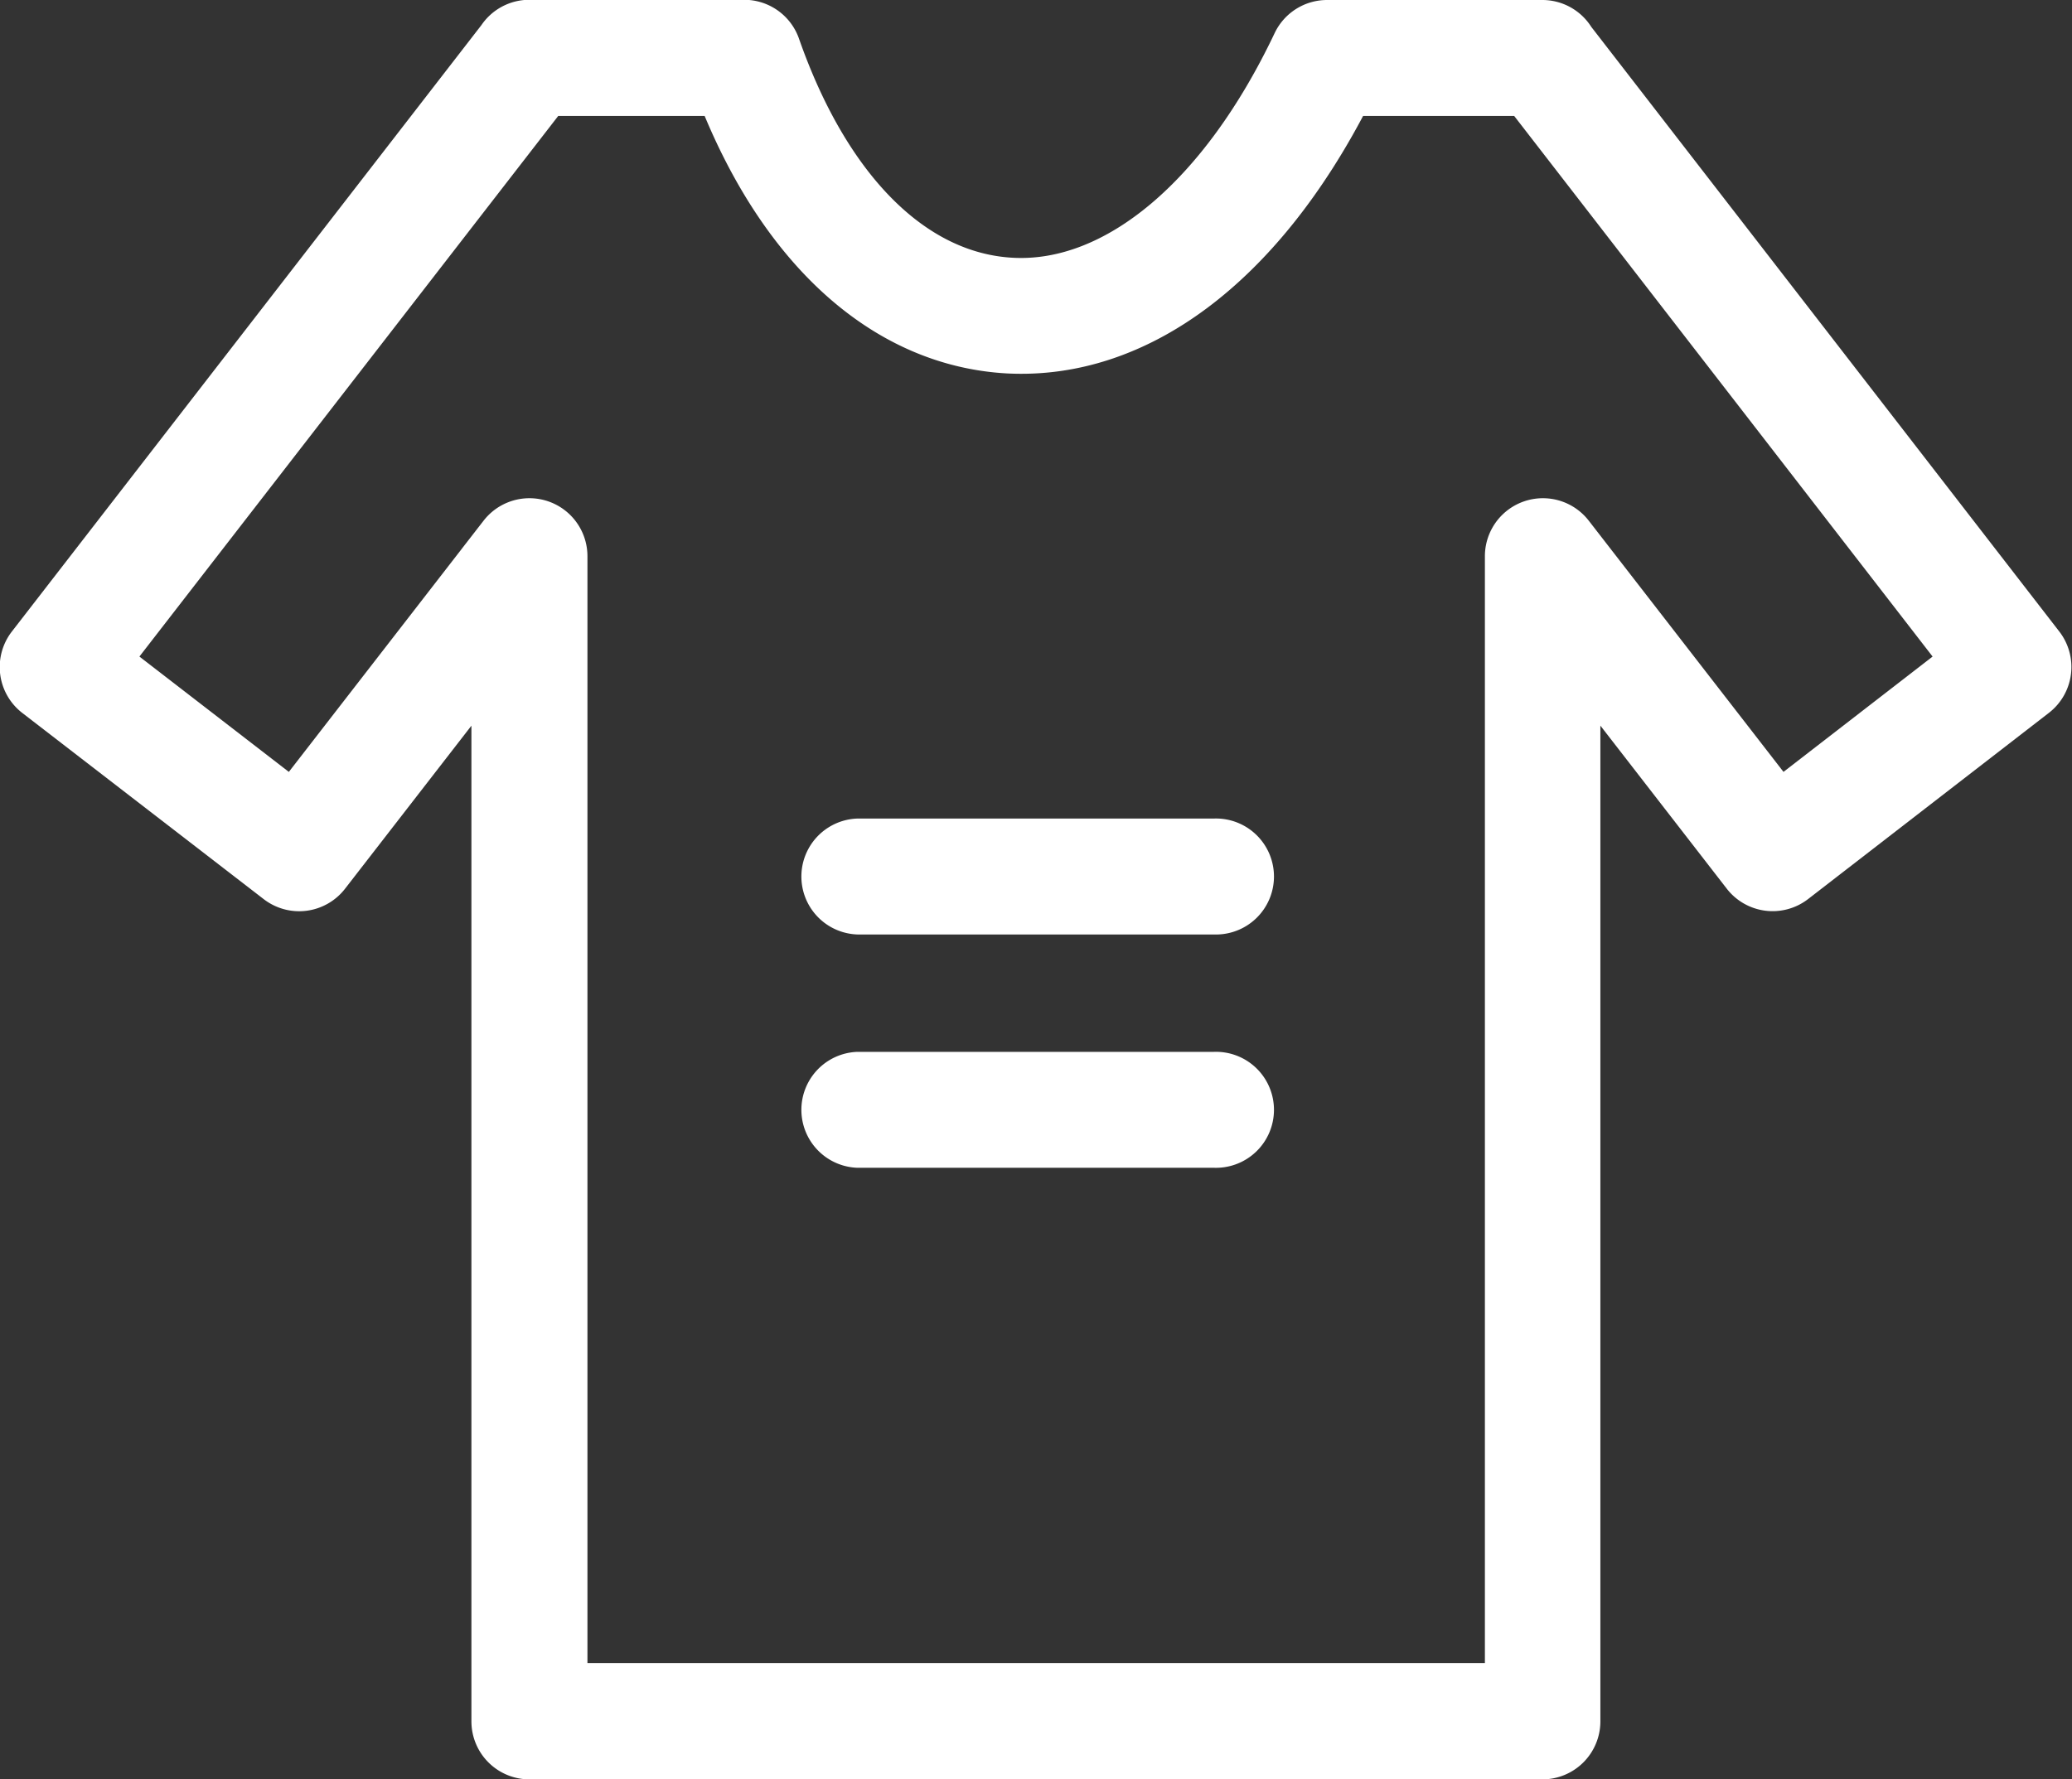
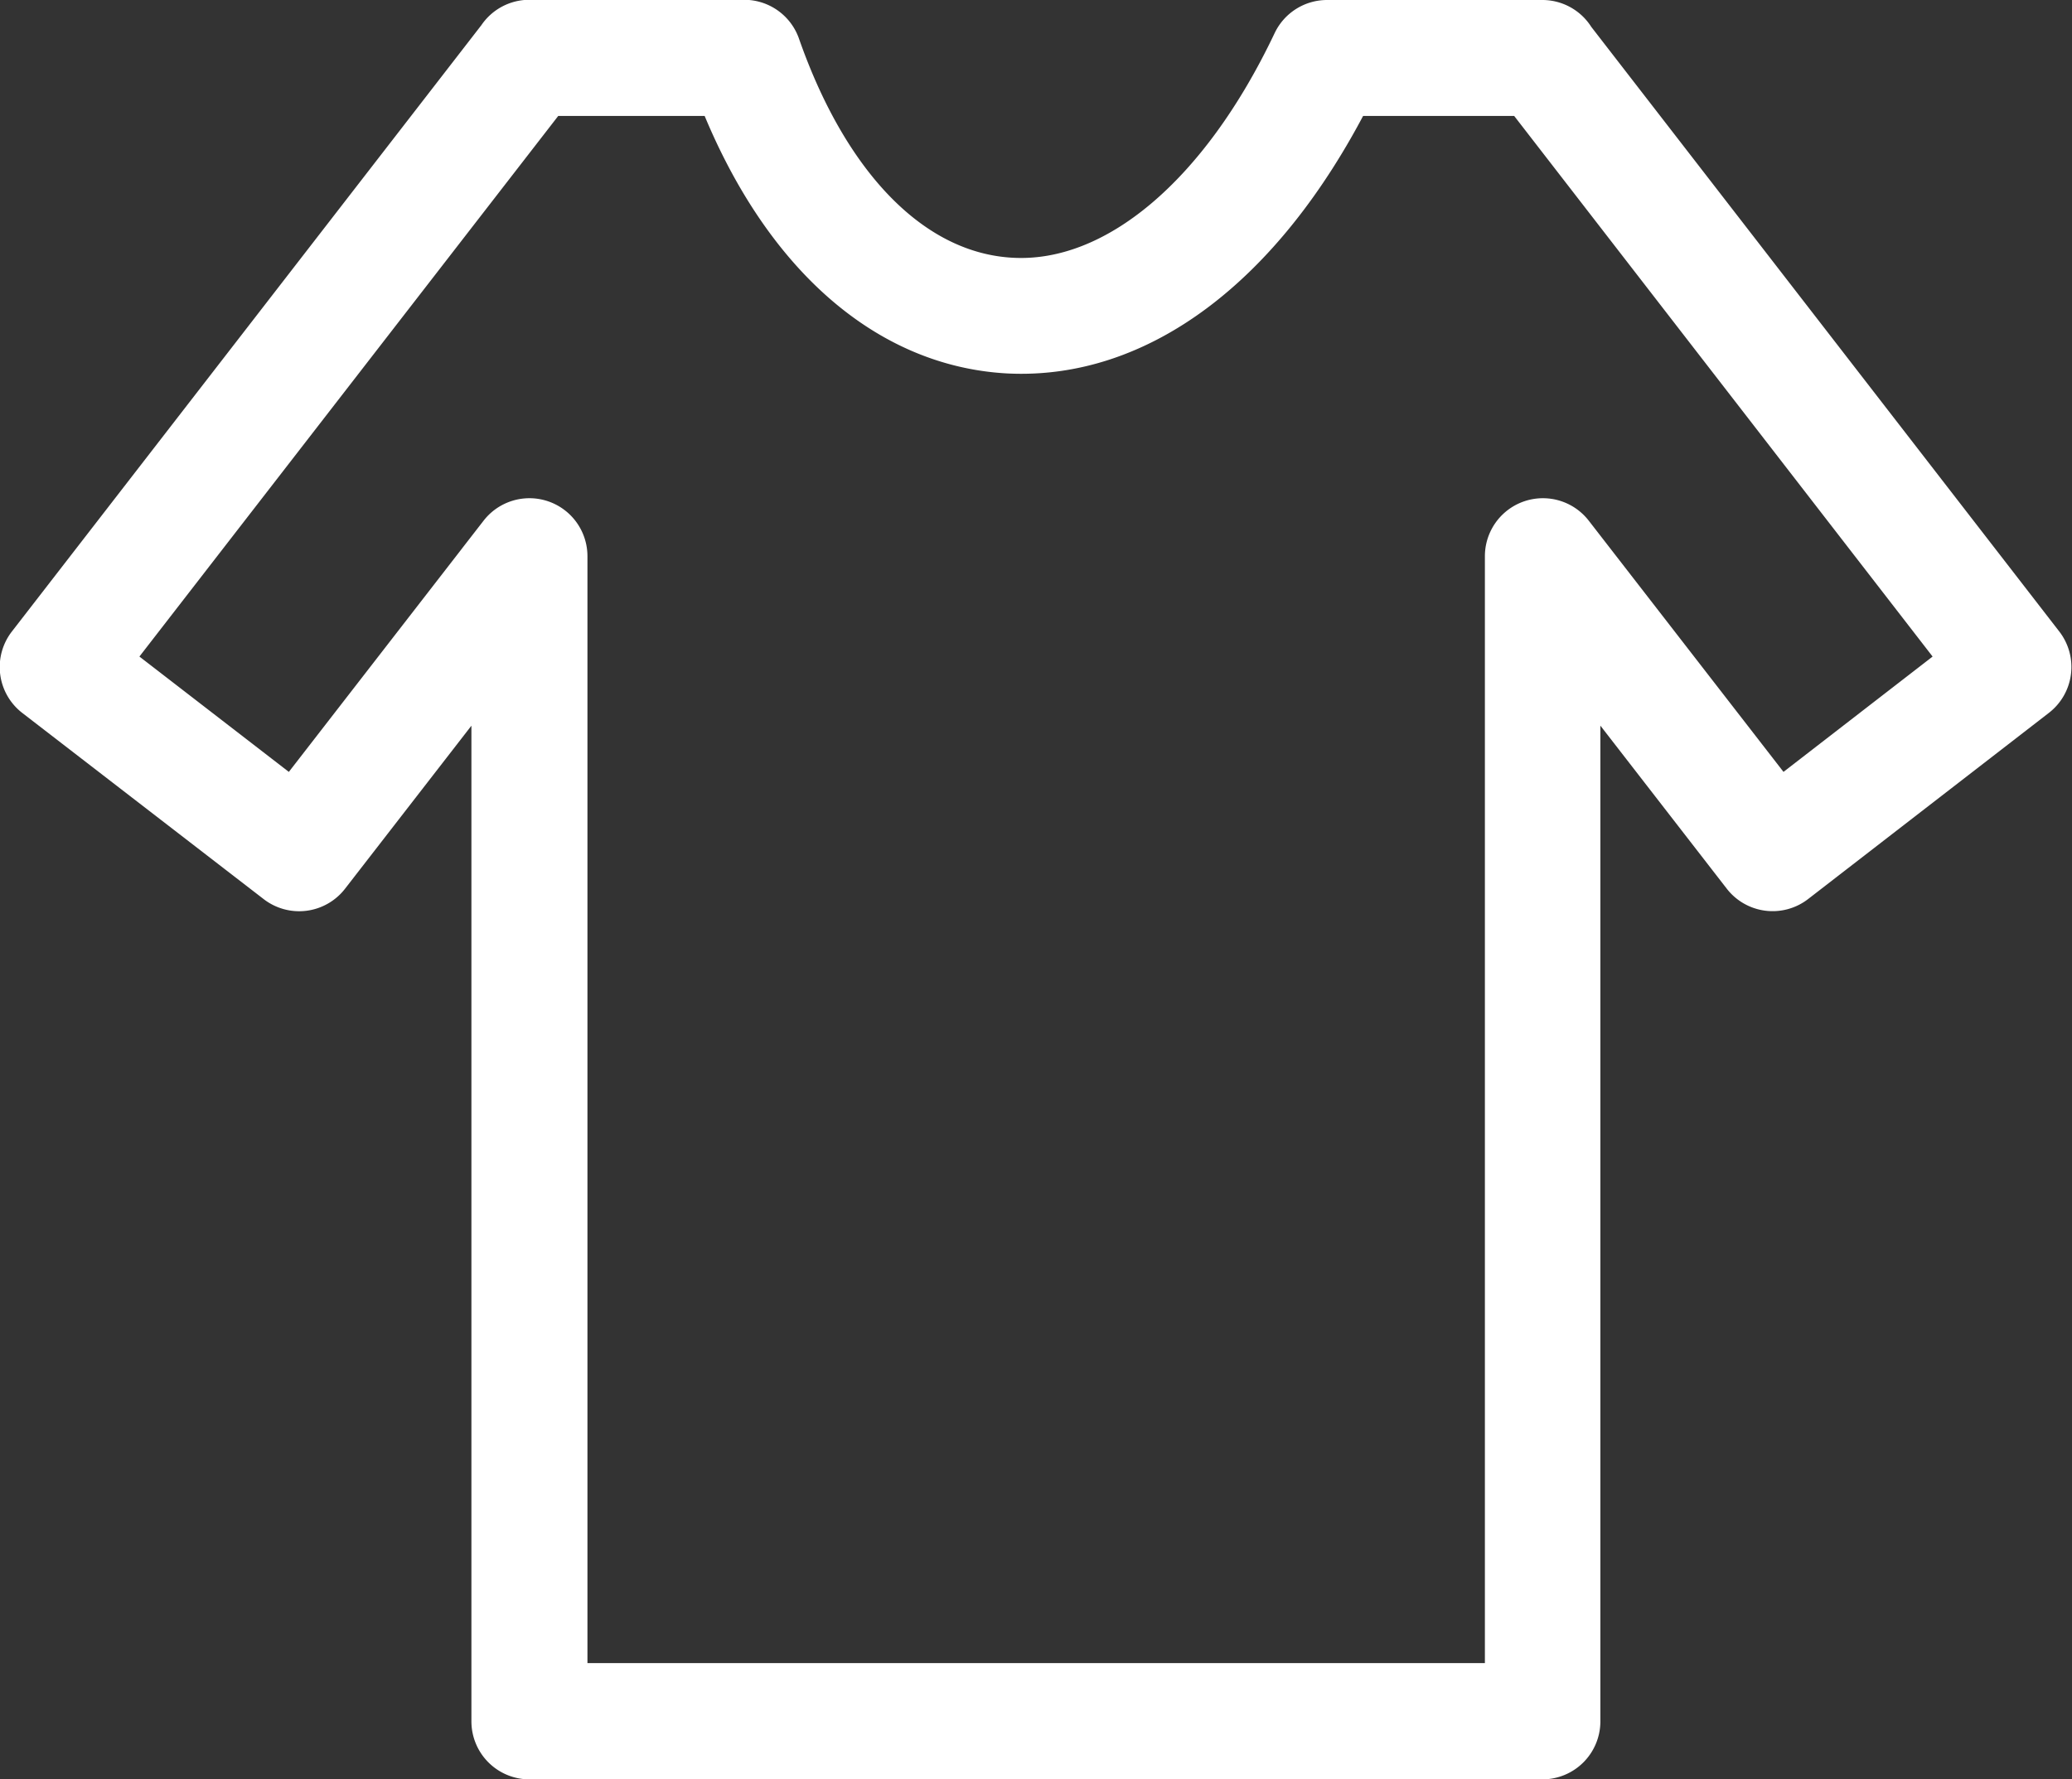
<svg xmlns="http://www.w3.org/2000/svg" width="30.037" height="25.801" viewBox="0 0 30.037 25.801">
  <rect x="0" y="0" width="30.037" height="25.801" fill="#333333" stroke="none" />
  <g id="Group_105597" data-name="Group 105597" transform="translate(-0.75 -4.335)">
    <g id="Group_105593" data-name="Group 105593" transform="translate(1 4.585)">
      <path id="Path_78722" data-name="Path 78722" d="M23.117,29.886H8.425a.591.591,0,0,1-.591-.591V14.127l-2.28,2.942a.591.591,0,0,1-.828.106l-3.5-2.7a.591.591,0,0,1-.106-.83l6.812-8.8a.59.59,0,0,1,.489-.263h3.119a.591.591,0,0,1,.558.4c.718,2.048,1.929,3.266,3.321,3.34,1.473.081,2.987-1.191,4.035-3.4a.591.591,0,0,1,.534-.337h3.125a.59.59,0,0,1,.5.283l6.792,8.777a.591.591,0,0,1-.106.829l-3.491,2.7a.591.591,0,0,1-.828-.106l-2.28-2.942V29.3A.591.591,0,0,1,23.117,29.886ZM9.016,28.7h13.51V12.4a.591.591,0,0,1,1.058-.362l2.976,3.84L29.117,13.9,22.823,5.766H20.359c-1.274,2.48-3.081,3.833-5,3.734-1.794-.1-3.318-1.45-4.226-3.734H8.72L2.42,13.9l2.562,1.978,2.976-3.84a.591.591,0,0,1,1.058.362Zm14.1-23.523h0Z" transform="translate(-1 -4.585)" fill="#fff" stroke="#fff" stroke-width="0.5" />
    </g>
    <g id="Group_105596" data-name="Group 105596" transform="translate(12.593 16.454)">
      <g id="Group_105594" data-name="Group 105594">
-         <path id="Path_78723" data-name="Path 78723" d="M26.385,25.858H21.216a.591.591,0,0,1,0-1.181h5.169a.591.591,0,1,1,0,1.181Z" transform="translate(-20.625 -24.677)" fill="#fff" stroke="#fff" stroke-width="0.5" />
-       </g>
+         </g>
      <g id="Group_105595" data-name="Group 105595" transform="translate(0 3.382)">
-         <path id="Path_78724" data-name="Path 78724" d="M26.385,31.583H21.216a.591.591,0,0,1,0-1.181h5.169a.591.591,0,1,1,0,1.181Z" transform="translate(-20.625 -30.401)" fill="#fff" stroke="#fff" stroke-width="0.5" />
-       </g>
+         </g>
    </g>
  </g>
</svg>